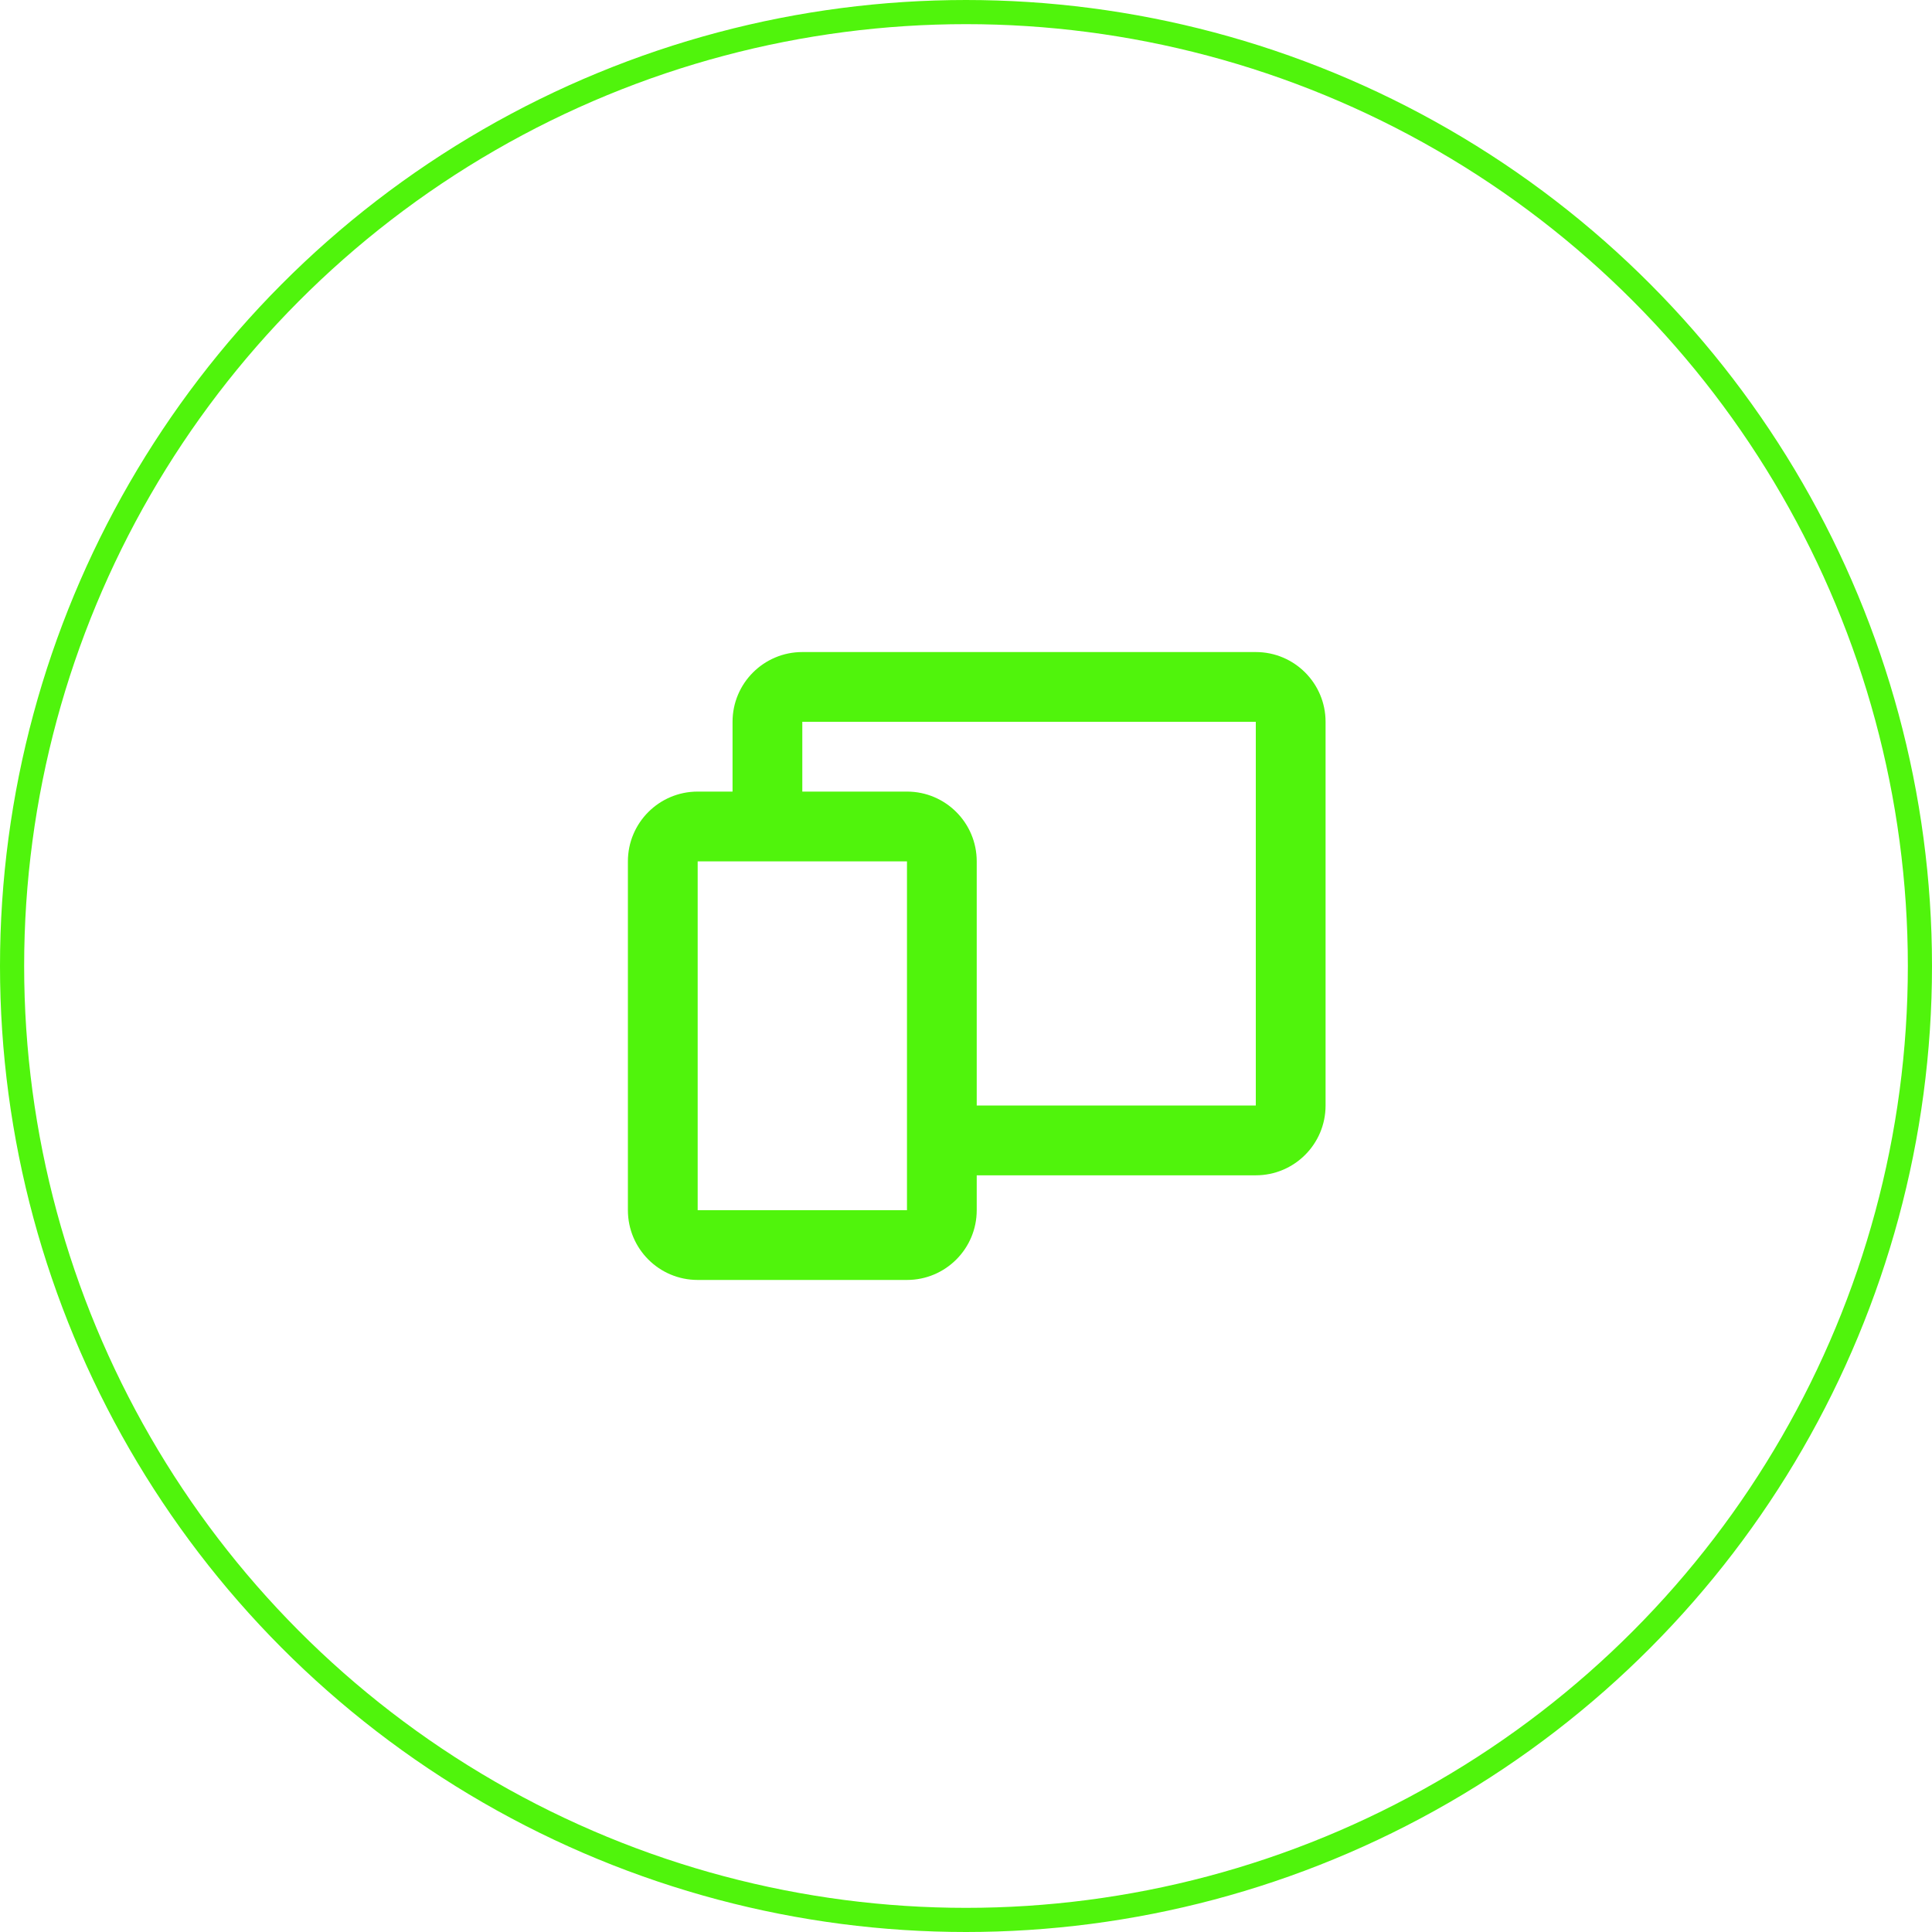
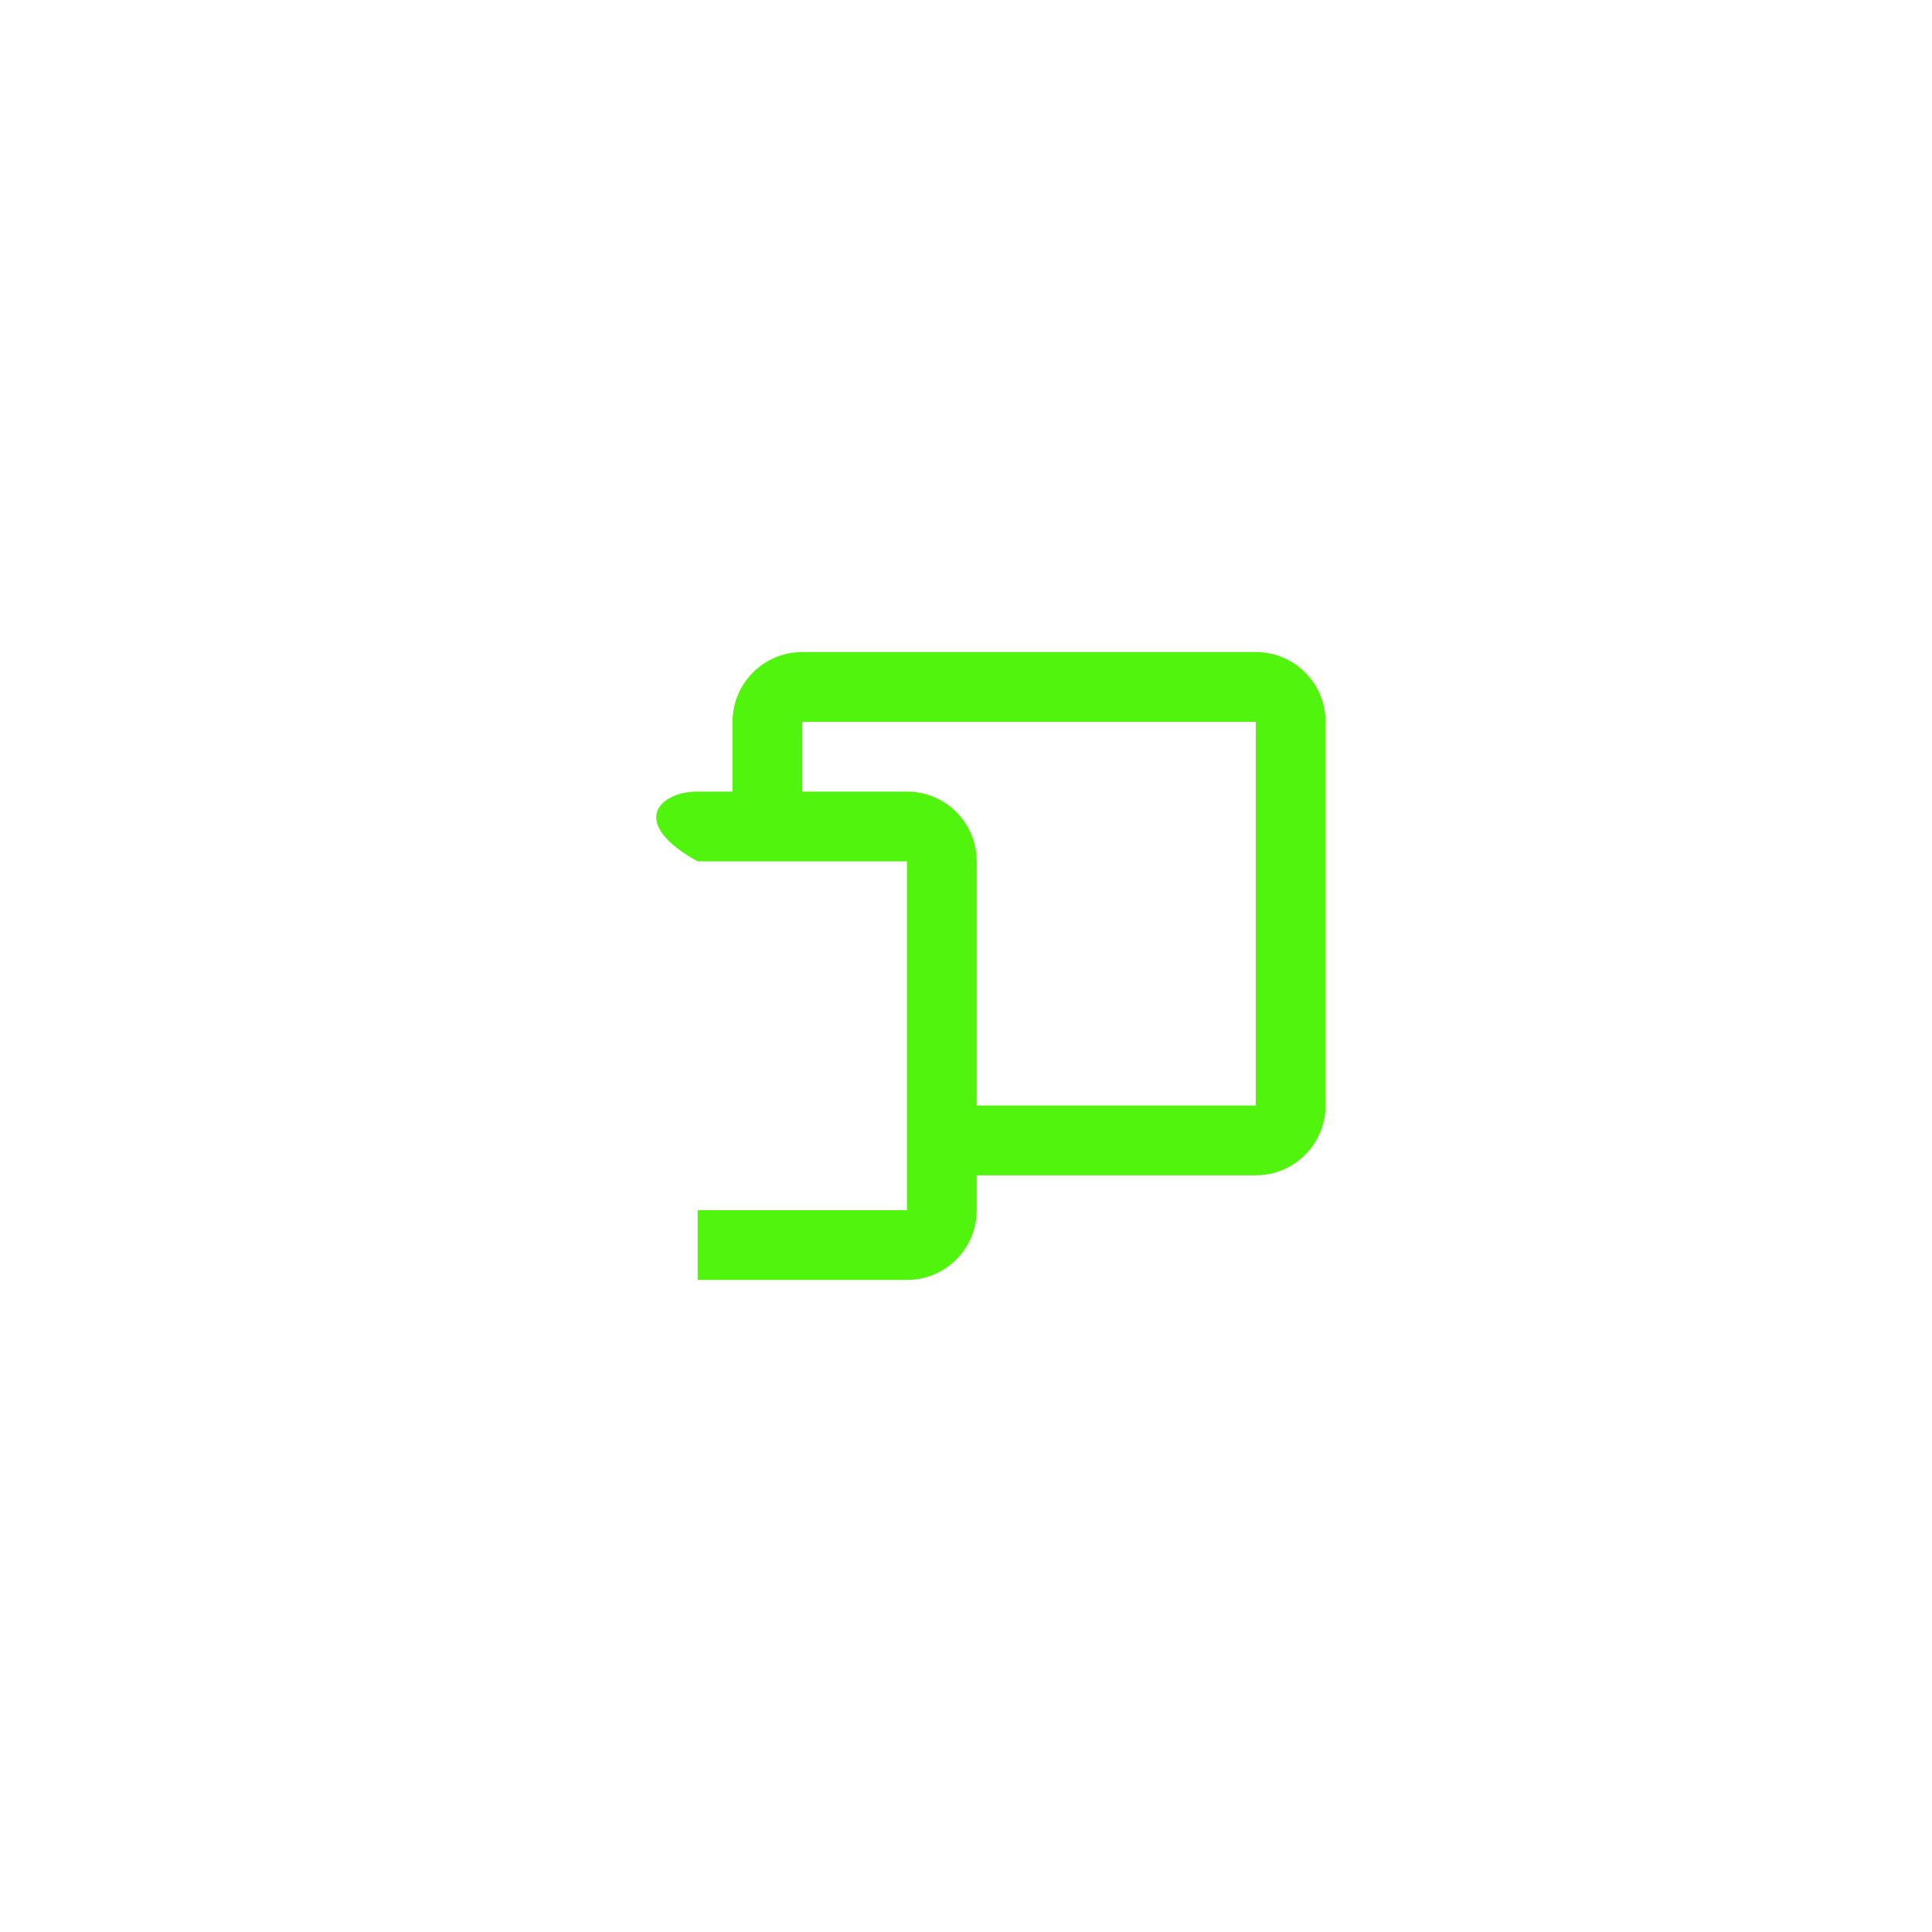
<svg xmlns="http://www.w3.org/2000/svg" width="80" height="80" viewBox="0 0 80 80" fill="none">
-   <circle cx="40" cy="40" r="39.5" stroke="#50F40C" />
-   <path d="M37.556 53H28.889C27.293 53 26 51.707 26 50.111V35.667C26 34.071 27.293 32.778 28.889 32.778H30.333V29.889C30.333 28.293 31.627 27 33.222 27H52C53.596 27 54.889 28.293 54.889 29.889V45.778C54.889 47.373 53.596 48.667 52 48.667H40.444V50.111C40.444 51.707 39.151 53 37.556 53ZM28.889 35.667V50.111H37.556V35.667H28.889ZM33.222 32.778H37.556C39.151 32.778 40.444 34.071 40.444 35.667V45.778H52V29.889H33.222V32.778Z" fill="#50F40C" />
+   <path d="M37.556 53H28.889V35.667C26 34.071 27.293 32.778 28.889 32.778H30.333V29.889C30.333 28.293 31.627 27 33.222 27H52C53.596 27 54.889 28.293 54.889 29.889V45.778C54.889 47.373 53.596 48.667 52 48.667H40.444V50.111C40.444 51.707 39.151 53 37.556 53ZM28.889 35.667V50.111H37.556V35.667H28.889ZM33.222 32.778H37.556C39.151 32.778 40.444 34.071 40.444 35.667V45.778H52V29.889H33.222V32.778Z" fill="#50F40C" />
</svg>